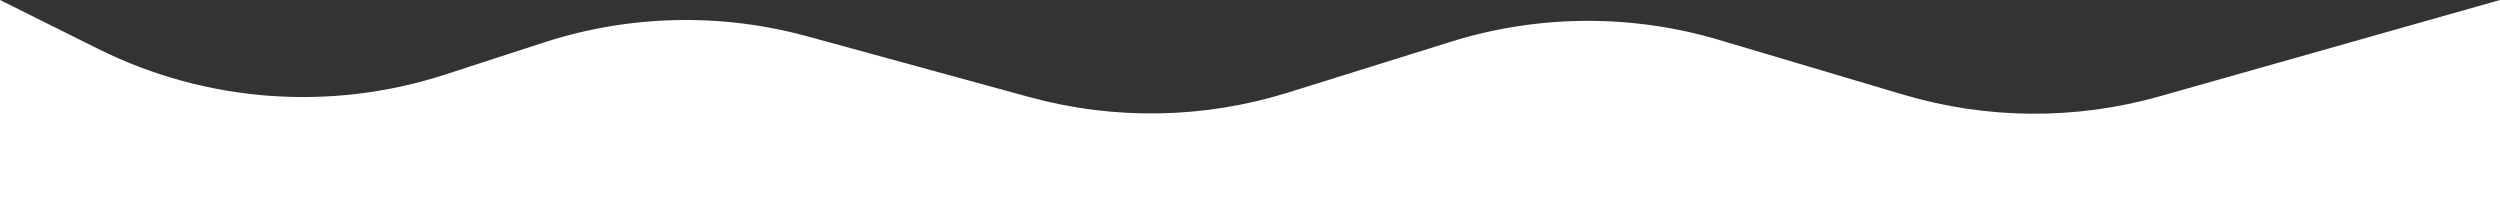
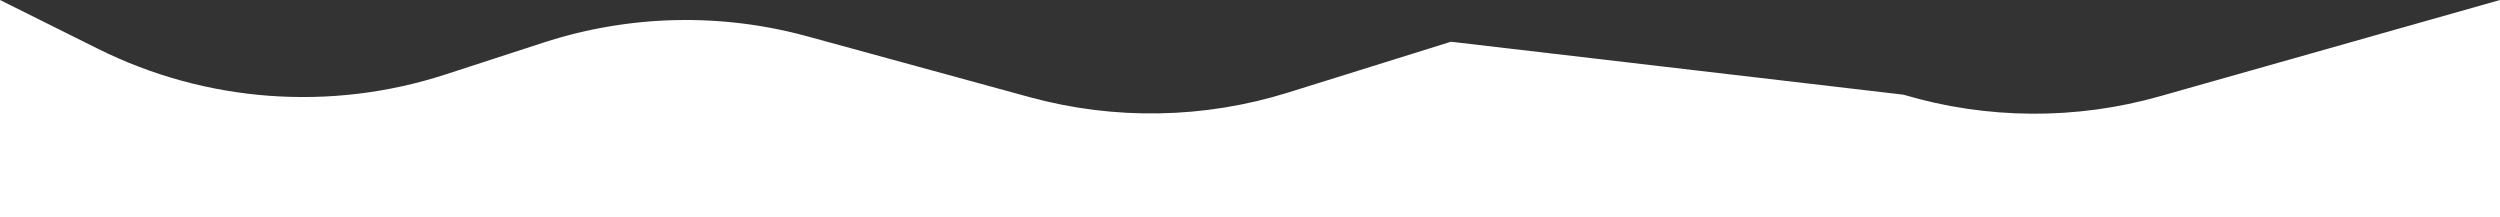
<svg xmlns="http://www.w3.org/2000/svg" width="1440" height="125" viewBox="0 0 1440 125" fill="none">
  <rect x="0" y="0" width="1440" height="125" fill="#333333" stroke="none" />
-   <path d="M0 125V0L56.441 28.109C118.61 59.07 190.449 64.387 256.499 42.917L313.138 24.506C362.319 8.518 415.103 7.271 464.985 20.916L593.056 55.951C641.907 69.315 693.563 68.4 741.91 53.315L835.747 24.037C885.968 8.368 939.717 8.001 990.147 22.983L1096.32 54.527C1144.45 68.826 1195.65 69.158 1243.96 55.485L1440 0V125H0Z" fill="white" />
+   <path d="M0 125V0L56.441 28.109C118.61 59.07 190.449 64.387 256.499 42.917L313.138 24.506C362.319 8.518 415.103 7.271 464.985 20.916L593.056 55.951C641.907 69.315 693.563 68.4 741.91 53.315L835.747 24.037L1096.32 54.527C1144.45 68.826 1195.65 69.158 1243.96 55.485L1440 0V125H0Z" fill="white" />
</svg>